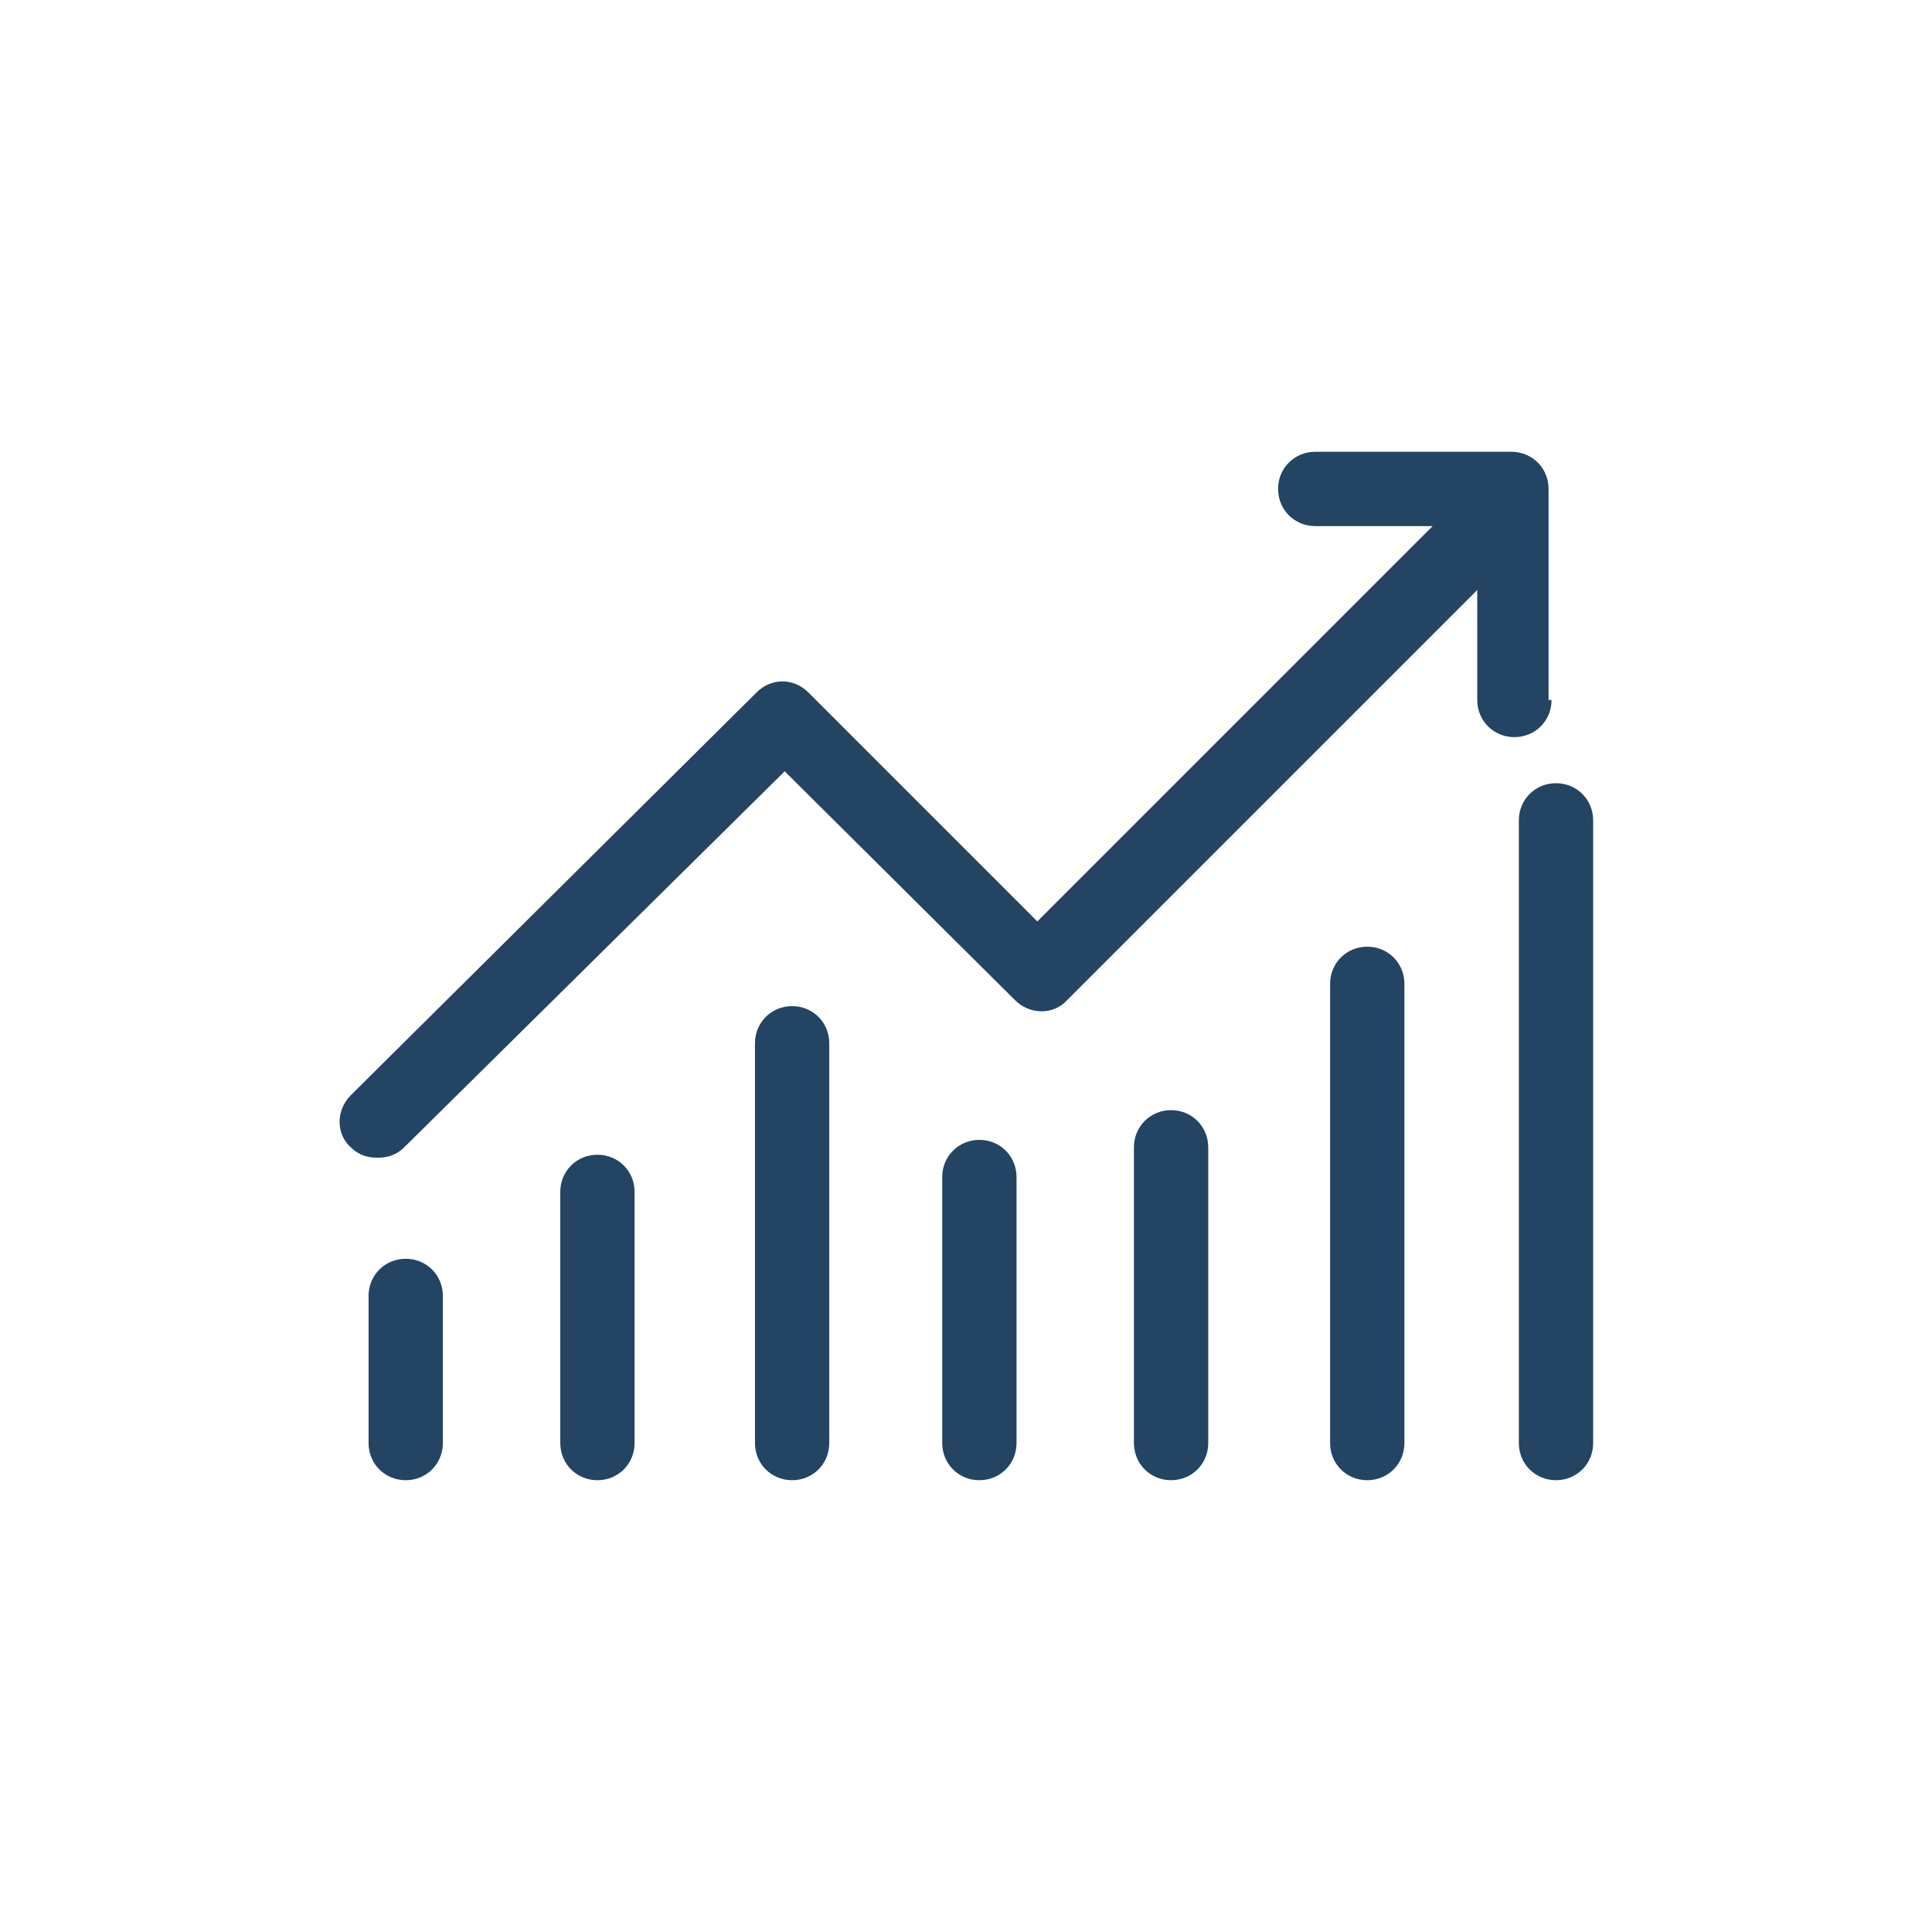
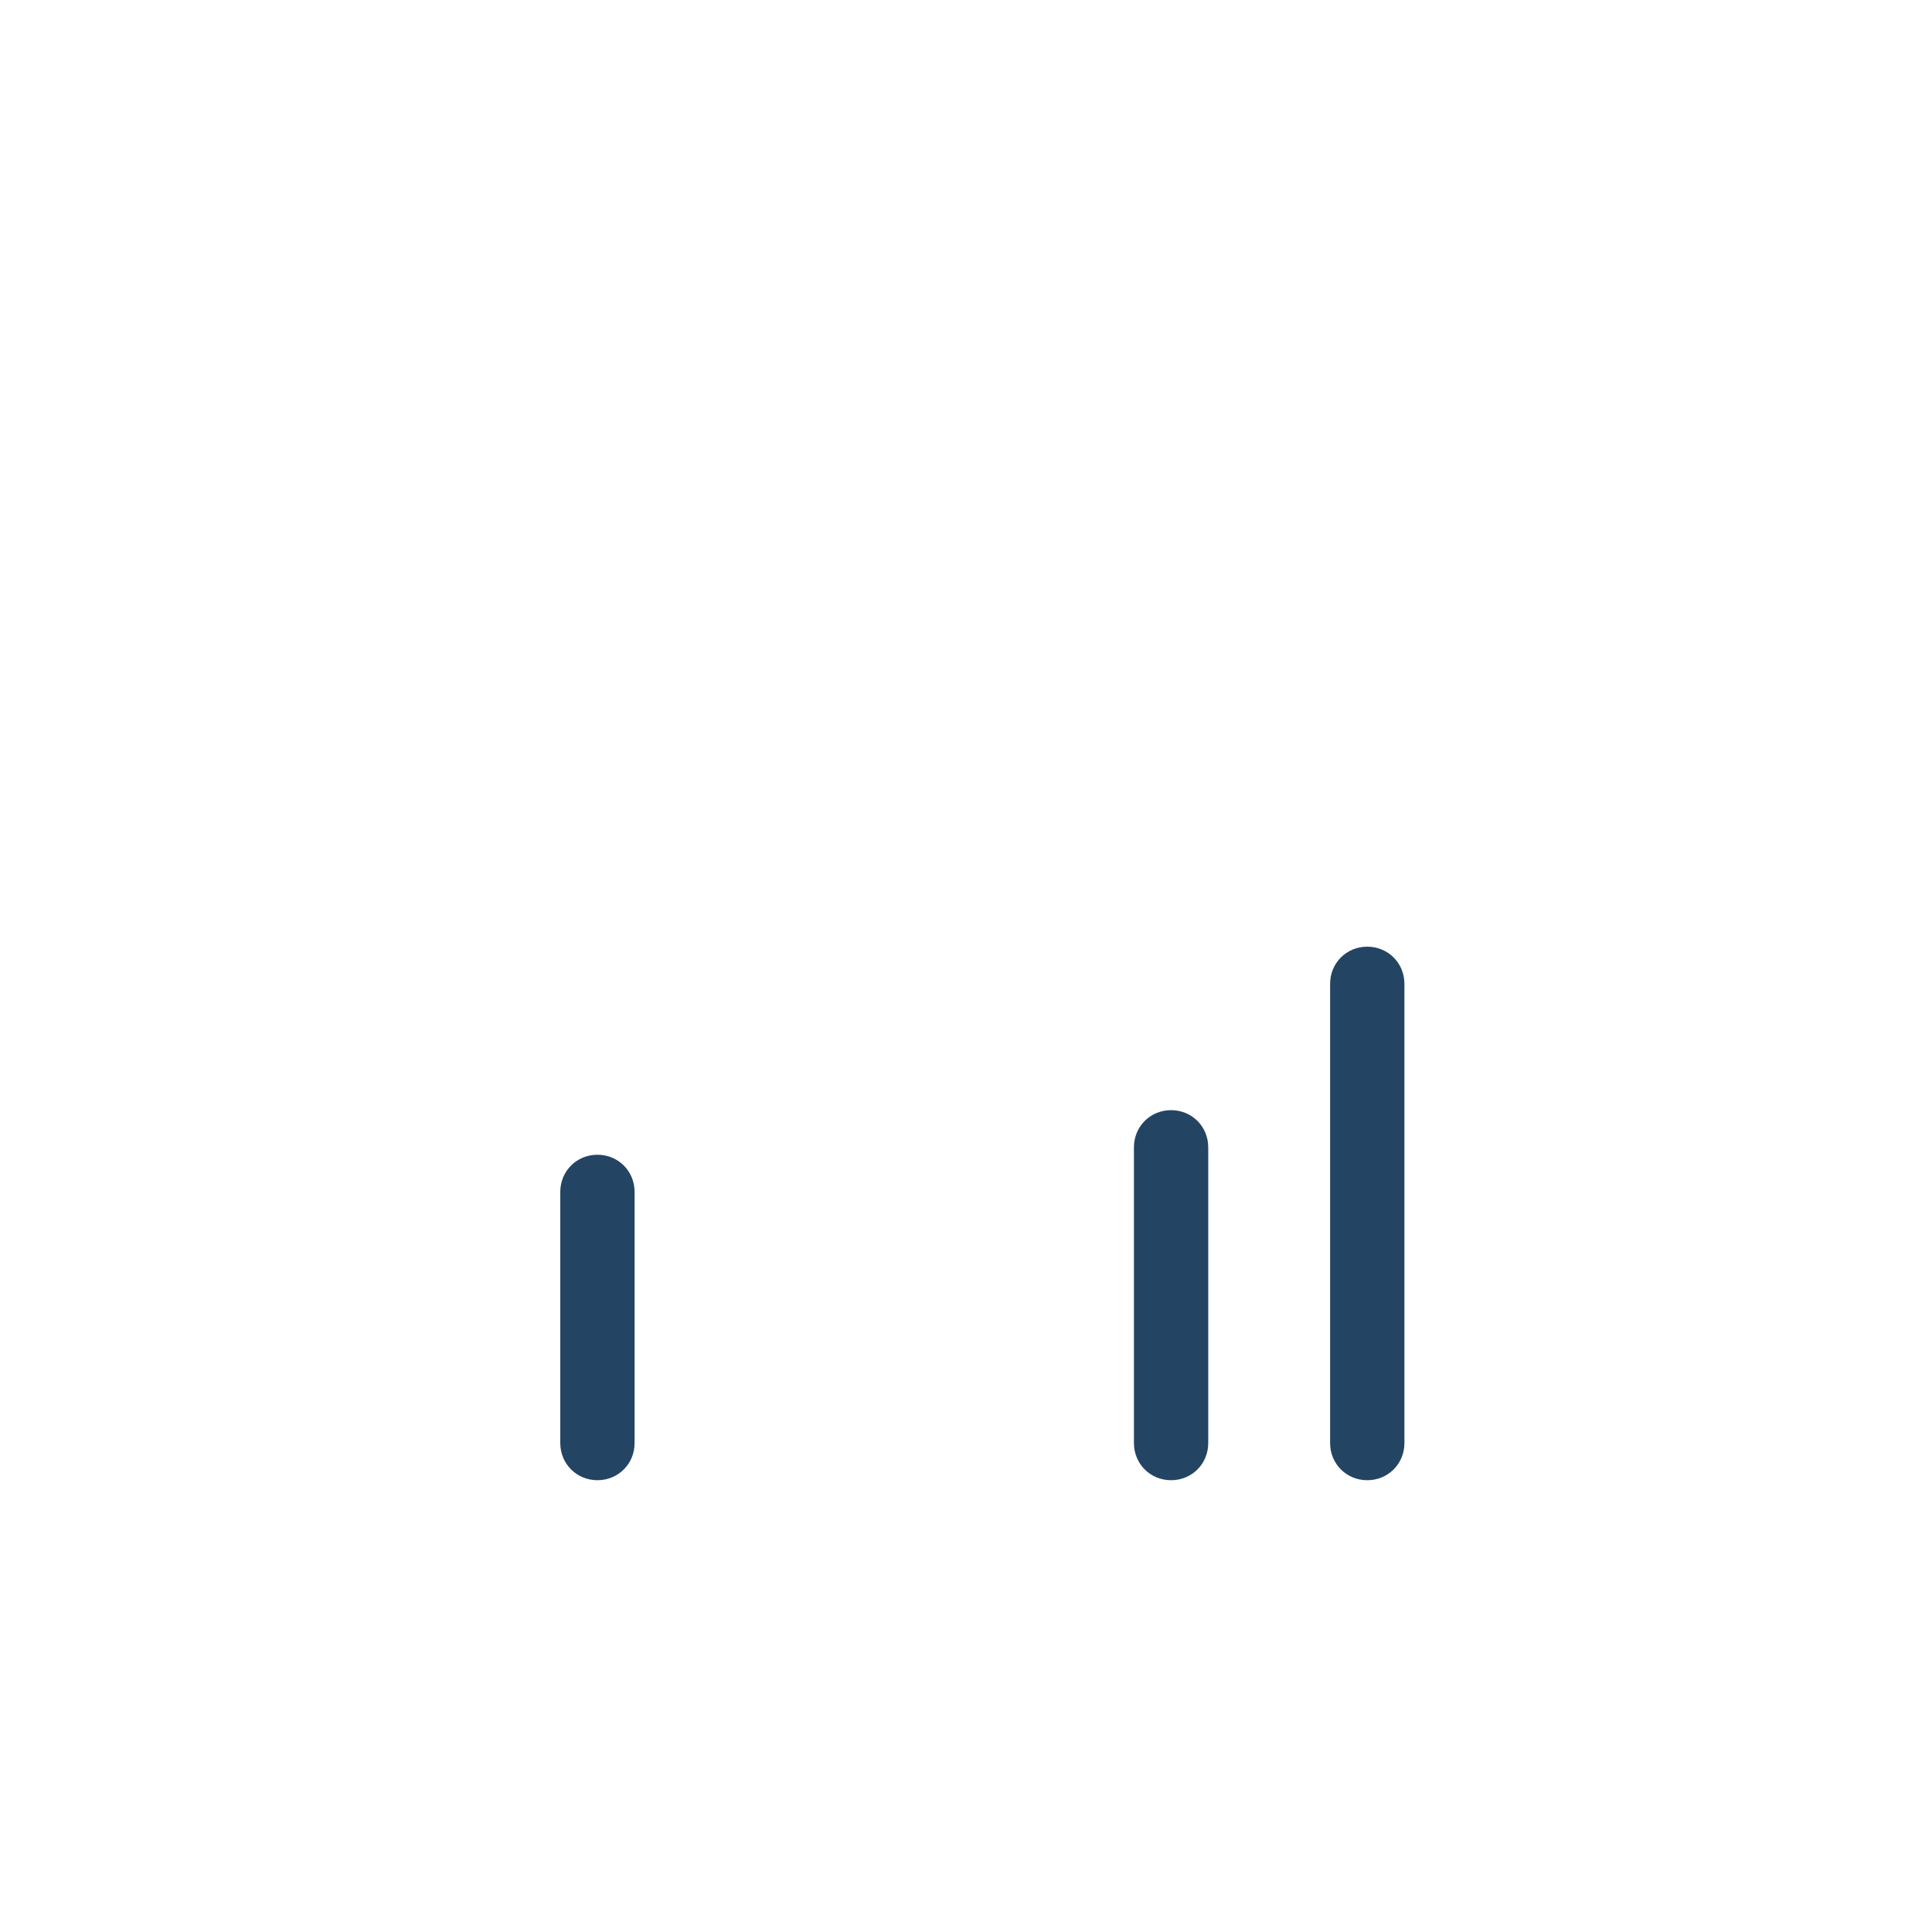
<svg xmlns="http://www.w3.org/2000/svg" id="Ebene_1" version="1.1" viewBox="0 0 130 130">
  <defs>
    <style>
      .st0 {
        fill: #244463;
      }
    </style>
  </defs>
-   <path class="st0" d="M104.2,47.1v-14.2c0-1.4-1.1-2.5-2.5-2.5h-13.2c-1.4,0-2.5,1.1-2.5,2.5s1.1,2.5,2.5,2.5h7.9l-26.6,26.6-15.4-15.4c-1-1-2.5-1-3.5,0l-27.3,27.1c-1,1-1,2.6,0,3.5.5.5,1.1.7,1.8.7s1.3-.2,1.8-.7l25.6-25.3,15.5,15.4c1,1,2.6,1,3.5,0l27.6-27.6v7.4c0,1.4,1.1,2.5,2.5,2.5s2.5-1.1,2.5-2.5" />
-   <path class="st0" d="M27.3,84.7c-1.4,0-2.5,1.1-2.5,2.5v9.9c0,1.4,1.1,2.5,2.5,2.5s2.5-1.1,2.5-2.5v-9.9c0-1.4-1.1-2.5-2.5-2.5" />
  <path class="st0" d="M40.2,77.7c-1.4,0-2.5,1.1-2.5,2.5v16.9c0,1.4,1.1,2.5,2.5,2.5s2.5-1.1,2.5-2.5v-16.9c0-1.4-1.1-2.5-2.5-2.5" />
-   <path class="st0" d="M53.3,67.7c-1.4,0-2.5,1.1-2.5,2.5v26.9c0,1.4,1.1,2.5,2.5,2.5s2.5-1.1,2.5-2.5v-26.9c0-1.4-1.1-2.5-2.5-2.5" />
-   <path class="st0" d="M65.9,76.7c-1.4,0-2.5,1.1-2.5,2.5v17.9c0,1.4,1.1,2.5,2.5,2.5s2.5-1.1,2.5-2.5v-17.9c0-1.4-1.1-2.5-2.5-2.5" />
  <path class="st0" d="M78.8,74.7c-1.4,0-2.5,1.1-2.5,2.5v19.9c0,1.4,1.1,2.5,2.5,2.5s2.5-1.1,2.5-2.5v-19.9c0-1.4-1.1-2.5-2.5-2.5" />
  <path class="st0" d="M92,63.7c-1.4,0-2.5,1.1-2.5,2.5v30.9c0,1.4,1.1,2.5,2.5,2.5s2.5-1.1,2.5-2.5v-30.9c0-1.4-1.1-2.5-2.5-2.5" />
-   <path class="st0" d="M104.7,52.7c-1.4,0-2.5,1.1-2.5,2.5v41.9c0,1.4,1.1,2.5,2.5,2.5s2.5-1.1,2.5-2.5v-41.9c0-1.4-1.1-2.5-2.5-2.5" />
</svg>